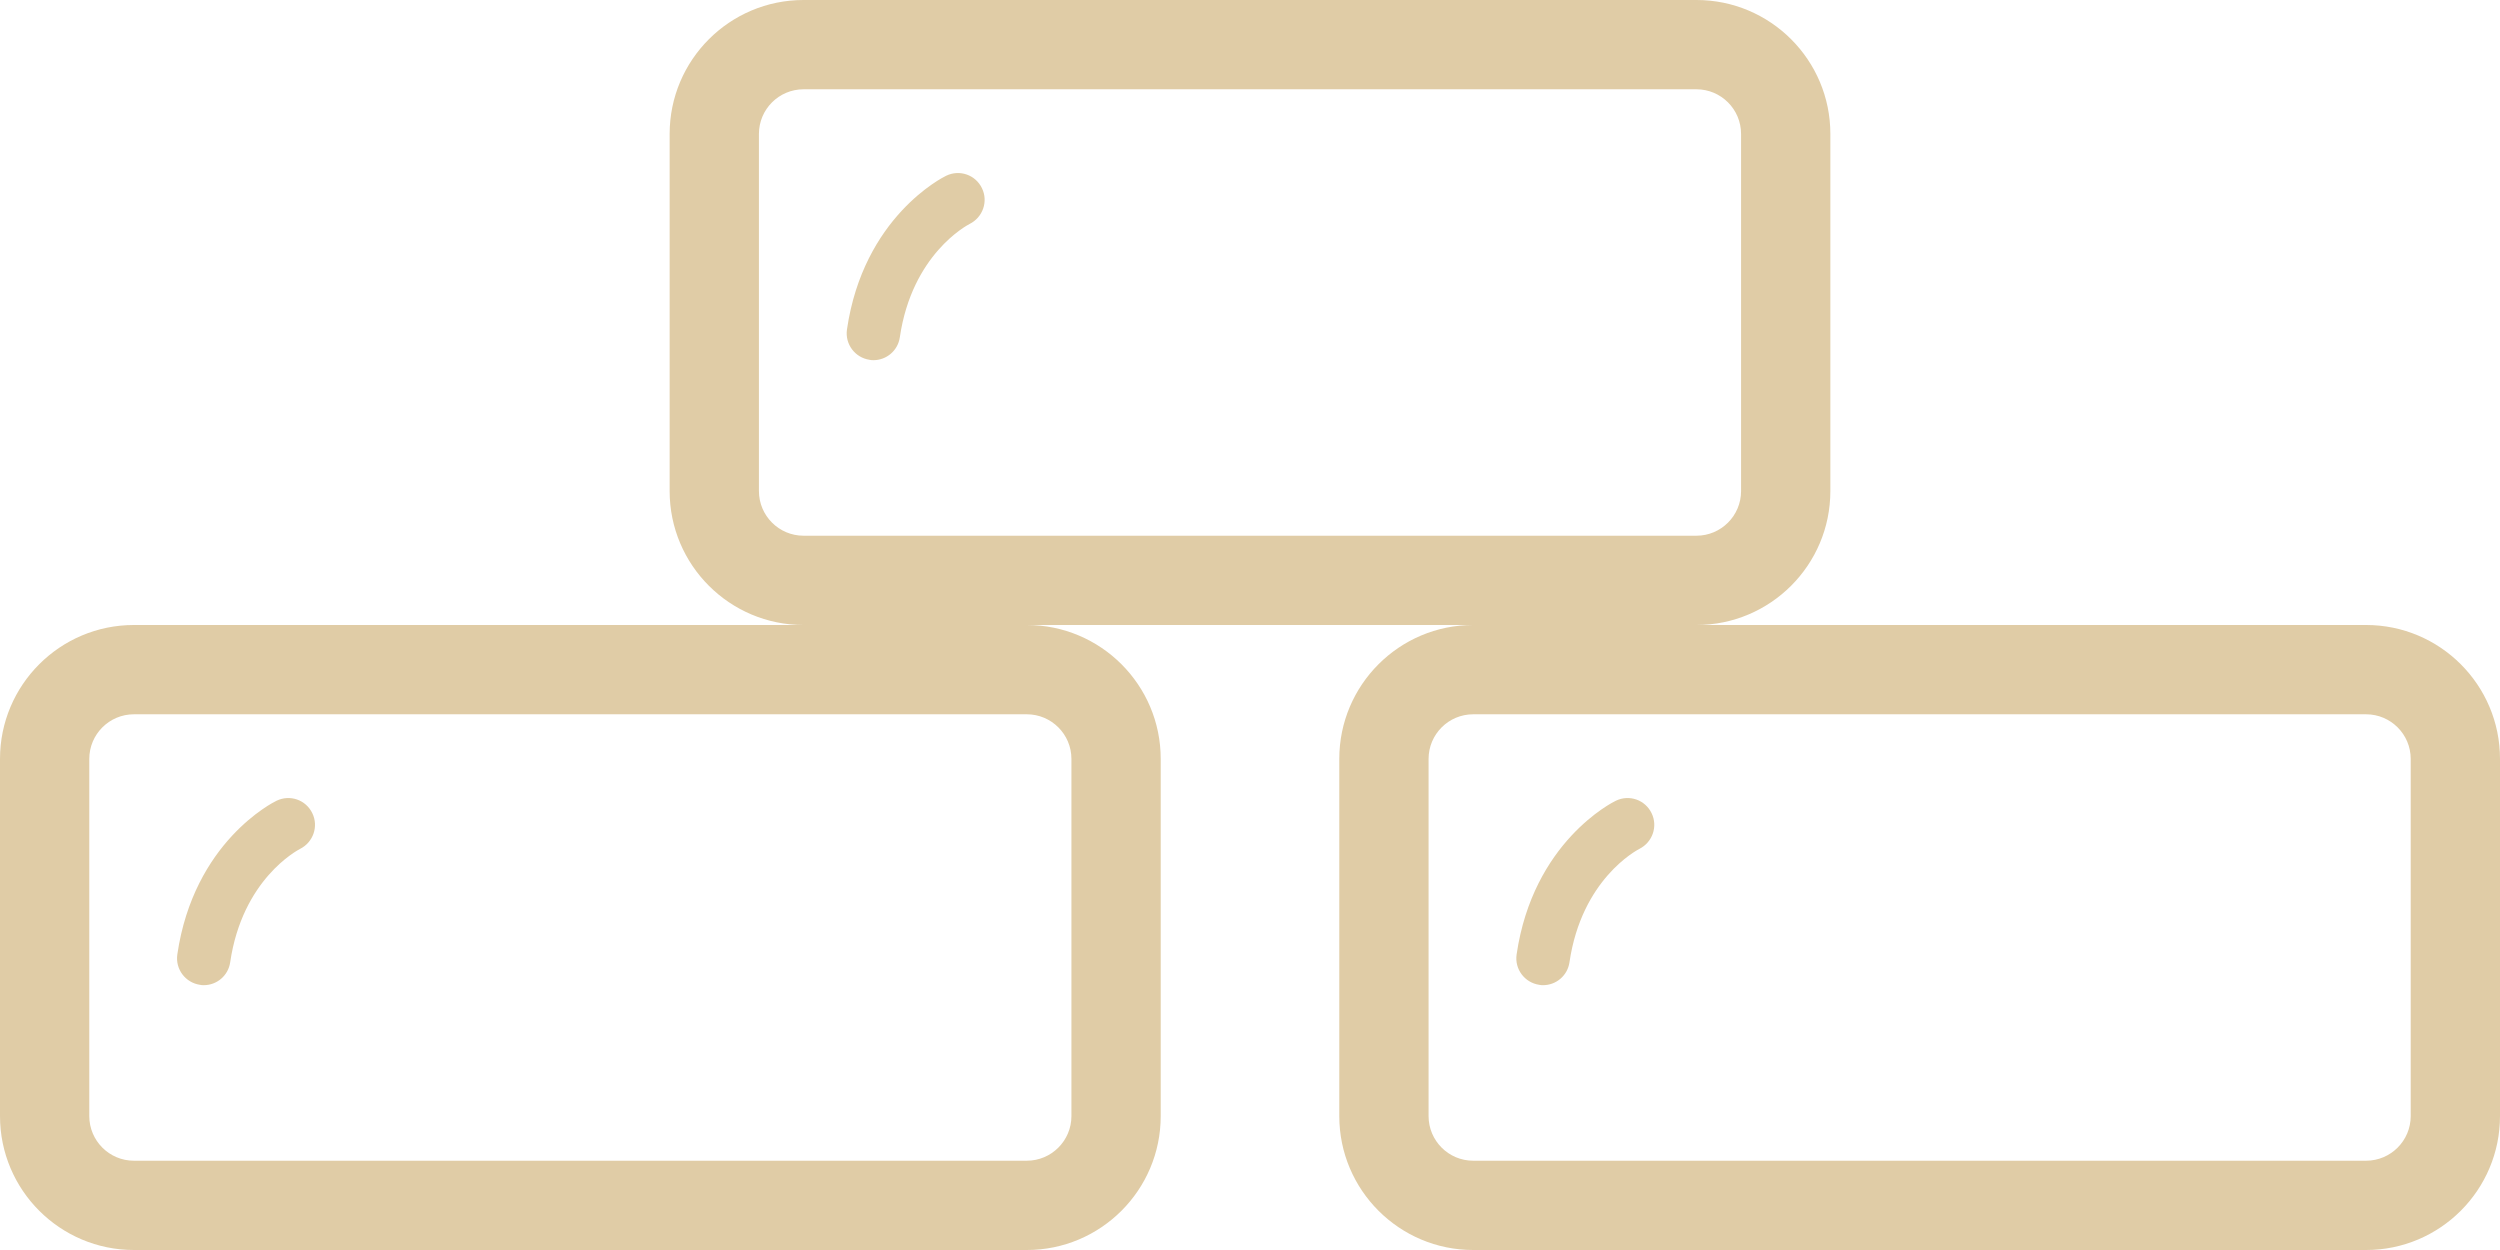
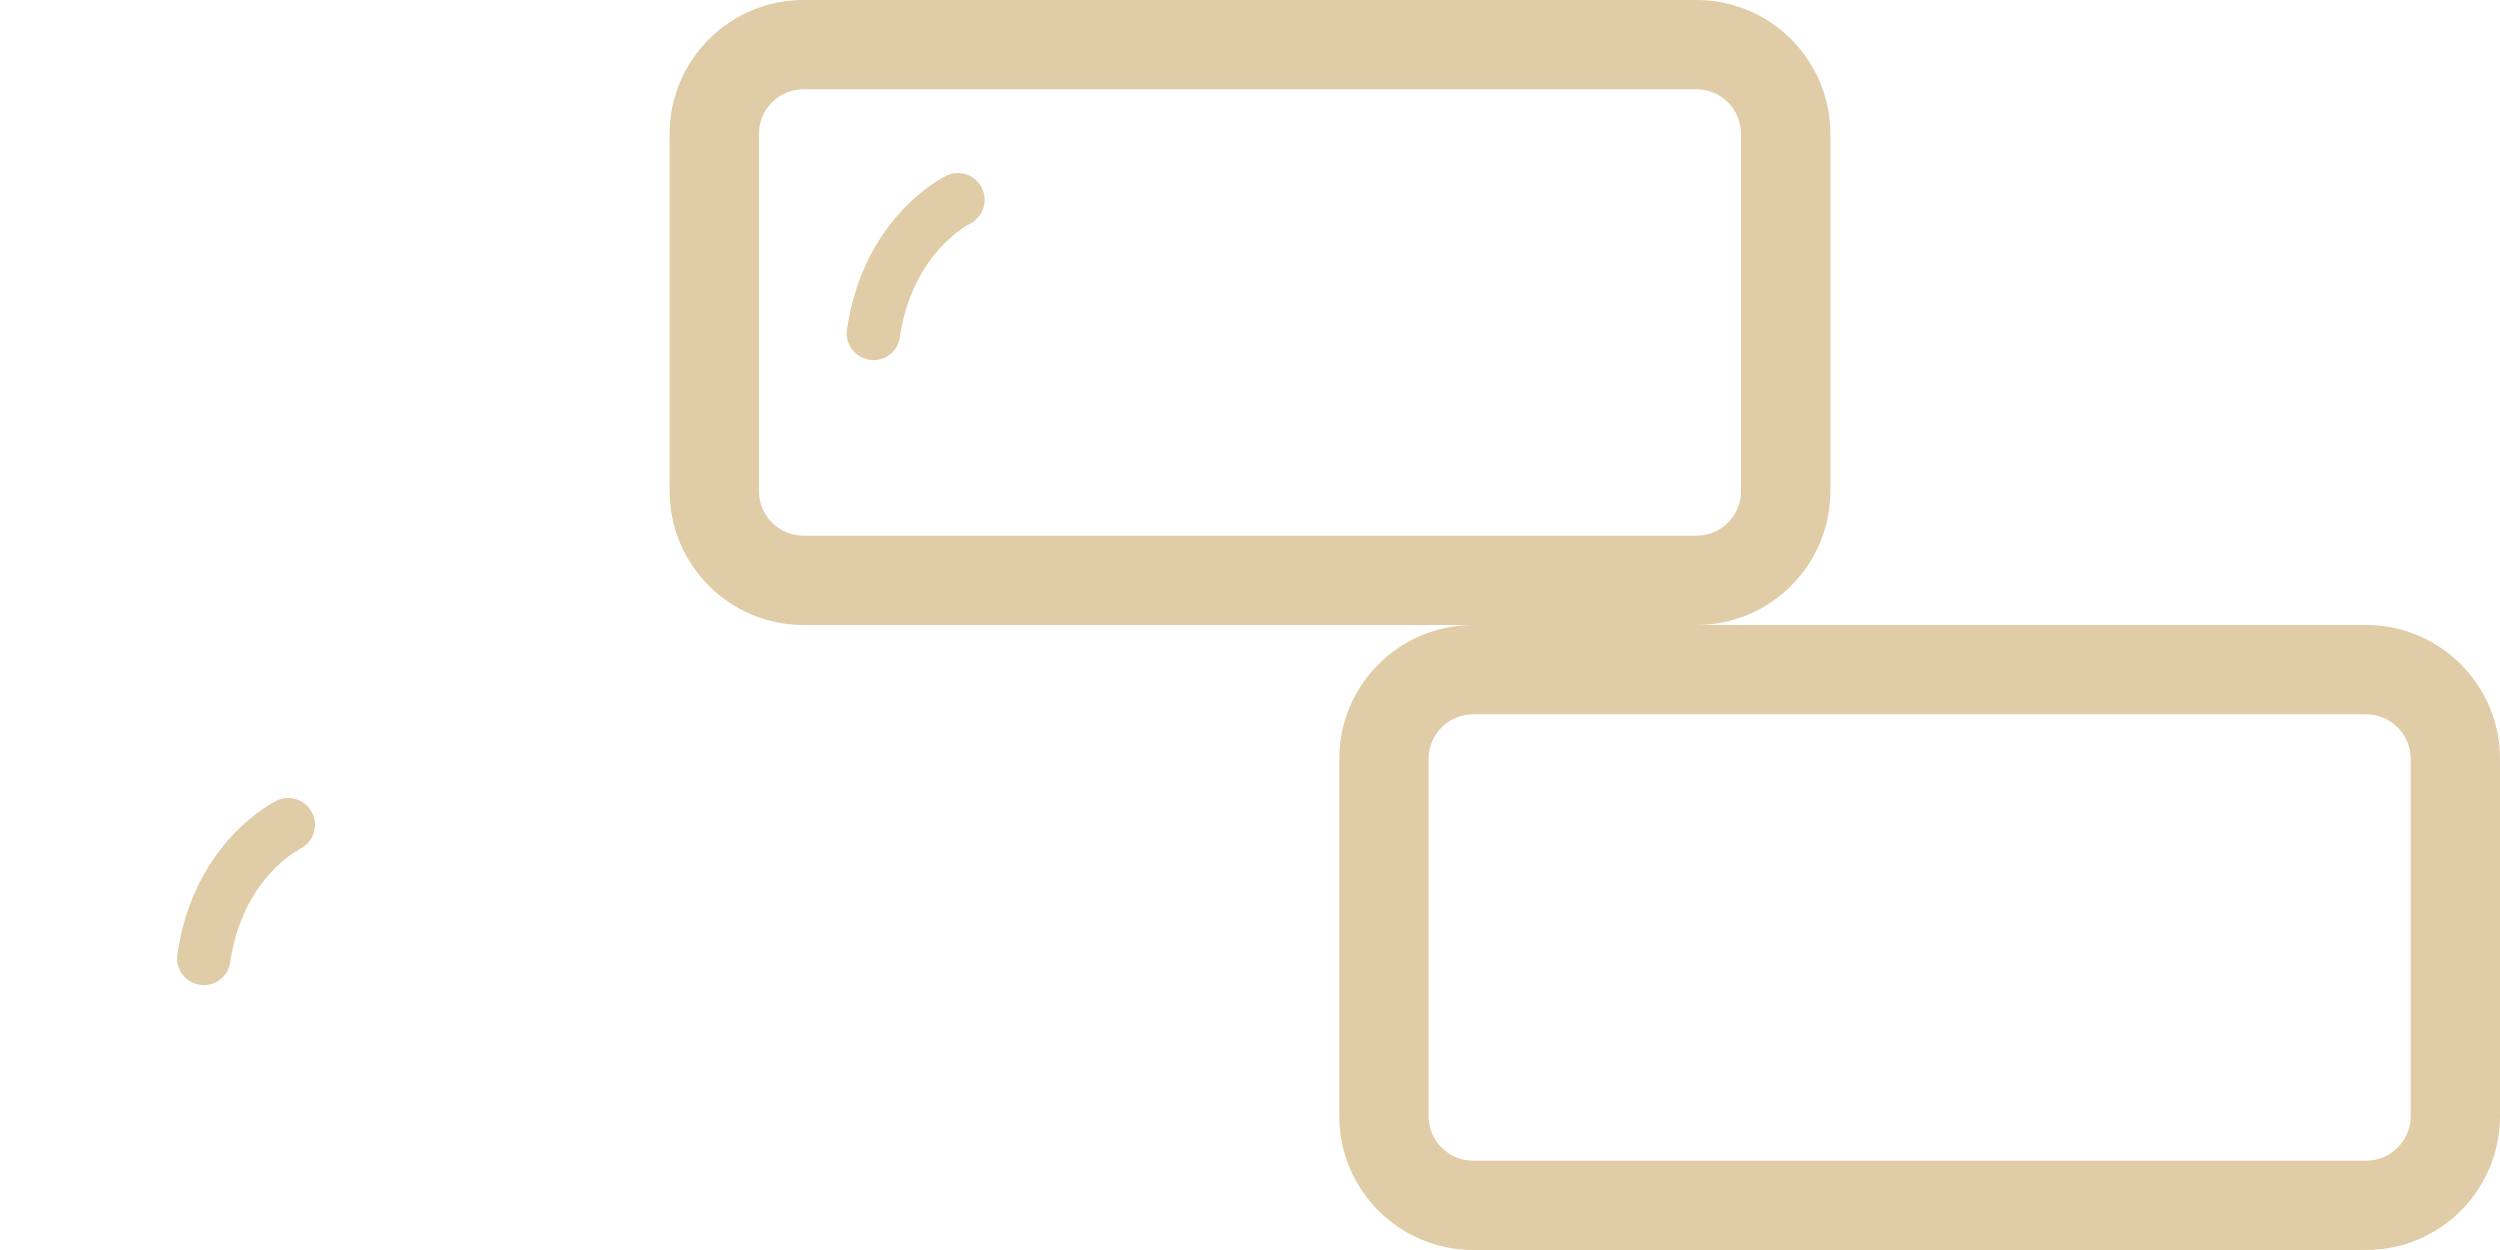
<svg xmlns="http://www.w3.org/2000/svg" id="_レイヤー_1" viewBox="0 0 140 70">
  <defs>
    <style>.cls-1{fill:#e0cca6;}</style>
  </defs>
  <g>
-     <path class="cls-1" d="M57.5,70H7.5c-4.14,0-7.5-3.36-7.5-7.5v-20c0-4.14,3.36-7.5,7.5-7.5H57.5c4.14,0,7.5,3.36,7.5,7.5v20c0,4.14-3.36,7.5-7.5,7.5ZM7.5,40c-1.38,0-2.5,1.12-2.5,2.5v20c0,1.38,1.12,2.5,2.5,2.5H57.5c1.38,0,2.5-1.12,2.5-2.5v-20c0-1.38-1.12-2.5-2.5-2.5H7.5Z" />
    <path class="cls-1" d="M11.42,55.17c-.07,0-.15,0-.22-.02-.82-.12-1.39-.88-1.27-1.7,.92-6.3,5.37-8.52,5.56-8.61,.75-.36,1.64-.05,2,.7,.36,.74,.05,1.63-.69,2-.15,.08-3.23,1.7-3.91,6.35-.11,.75-.75,1.28-1.48,1.28Z" />
  </g>
  <g>
    <path class="cls-1" d="M95,35H45c-4.14,0-7.5-3.36-7.5-7.5V7.5c0-4.14,3.36-7.5,7.5-7.5h50c4.14,0,7.5,3.36,7.5,7.5V27.5c0,4.14-3.36,7.5-7.5,7.5ZM45,5c-1.38,0-2.5,1.12-2.5,2.5V27.5c0,1.38,1.12,2.5,2.5,2.5h50c1.38,0,2.5-1.12,2.5-2.5V7.5c0-1.38-1.12-2.5-2.5-2.5H45Z" />
    <path class="cls-1" d="M48.92,20.17c-.07,0-.15,0-.22-.02-.82-.12-1.39-.88-1.27-1.7,.92-6.3,5.37-8.52,5.56-8.61,.75-.36,1.64-.05,2,.7,.36,.74,.05,1.63-.69,2-.15,.08-3.23,1.7-3.91,6.35-.11,.75-.75,1.28-1.48,1.28Z" />
  </g>
  <g>
    <path class="cls-1" d="M132.5,70h-50c-4.14,0-7.5-3.36-7.5-7.5v-20c0-4.14,3.36-7.5,7.5-7.5h50c4.14,0,7.5,3.36,7.5,7.5v20c0,4.14-3.36,7.5-7.5,7.5Zm-50-30c-1.38,0-2.5,1.12-2.5,2.5v20c0,1.38,1.12,2.5,2.5,2.5h50c1.38,0,2.5-1.12,2.5-2.5v-20c0-1.38-1.12-2.5-2.5-2.5h-50Z" />
-     <path class="cls-1" d="M86.42,55.17c-.07,0-.15,0-.22-.02-.82-.12-1.39-.88-1.27-1.7,.92-6.3,5.37-8.52,5.56-8.61,.75-.36,1.64-.05,2,.7,.36,.74,.05,1.63-.69,2-.15,.08-3.23,1.7-3.91,6.35-.11,.75-.75,1.28-1.48,1.28Z" />
  </g>
</svg>